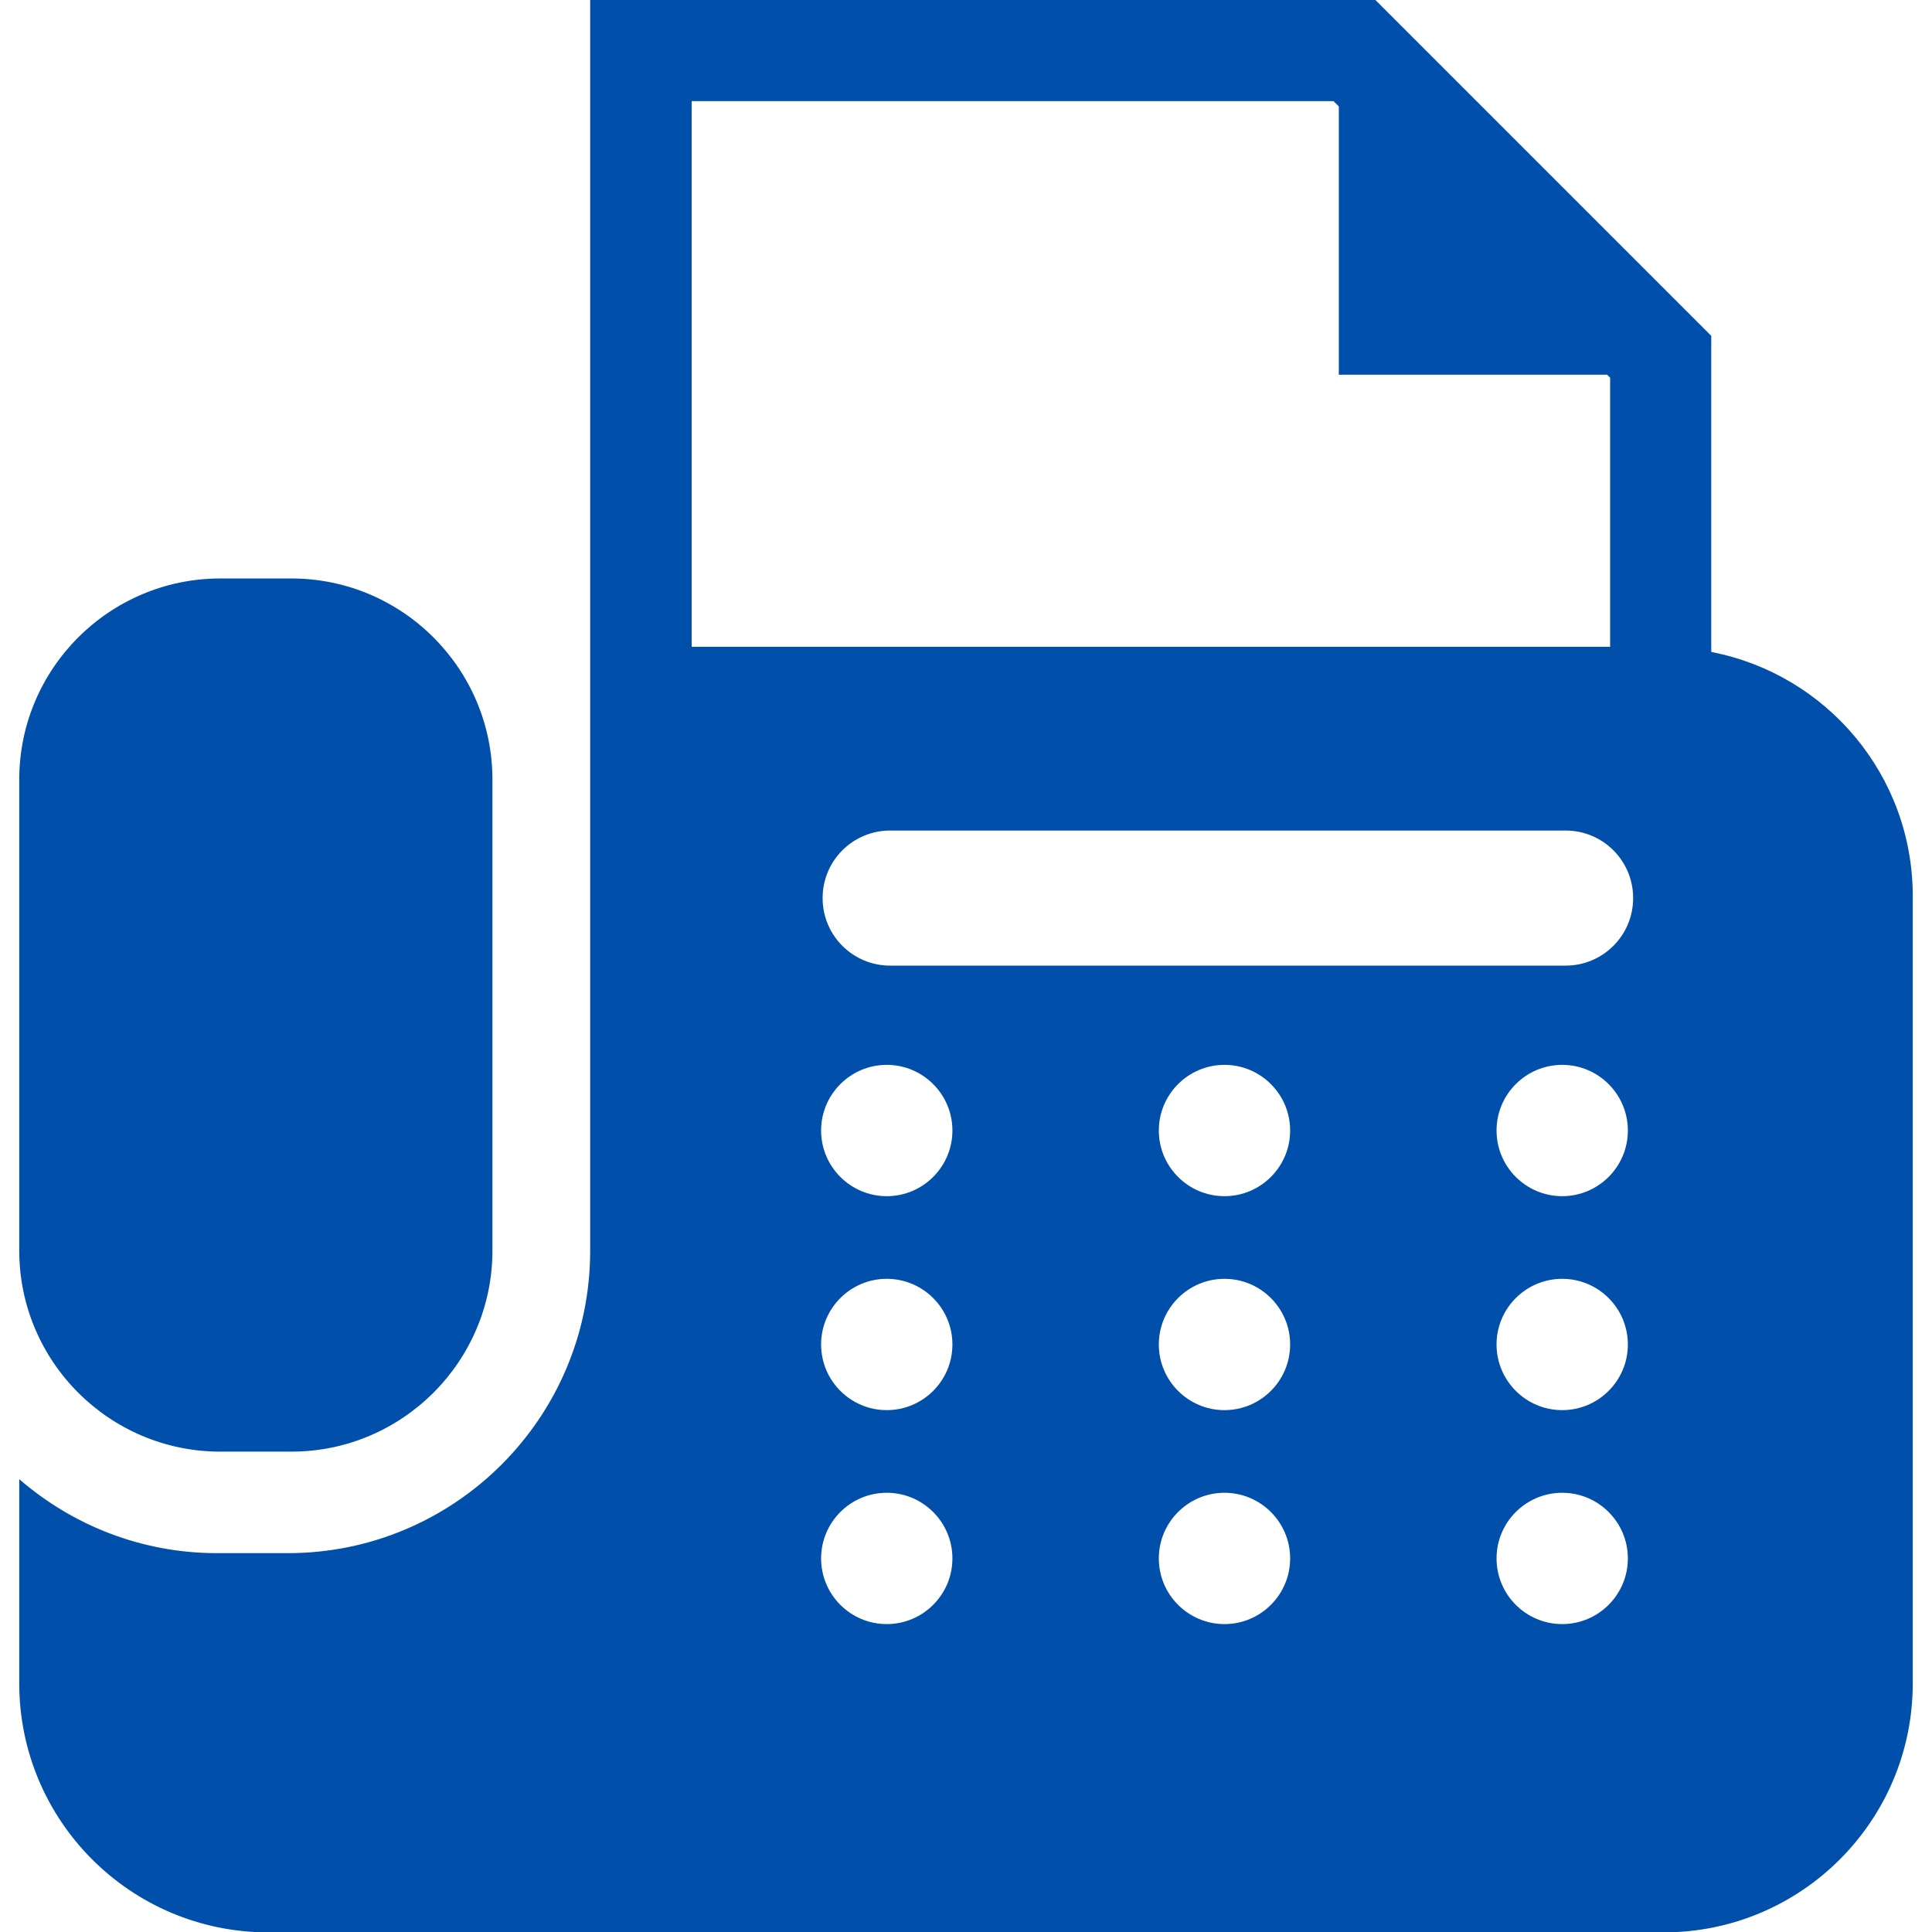
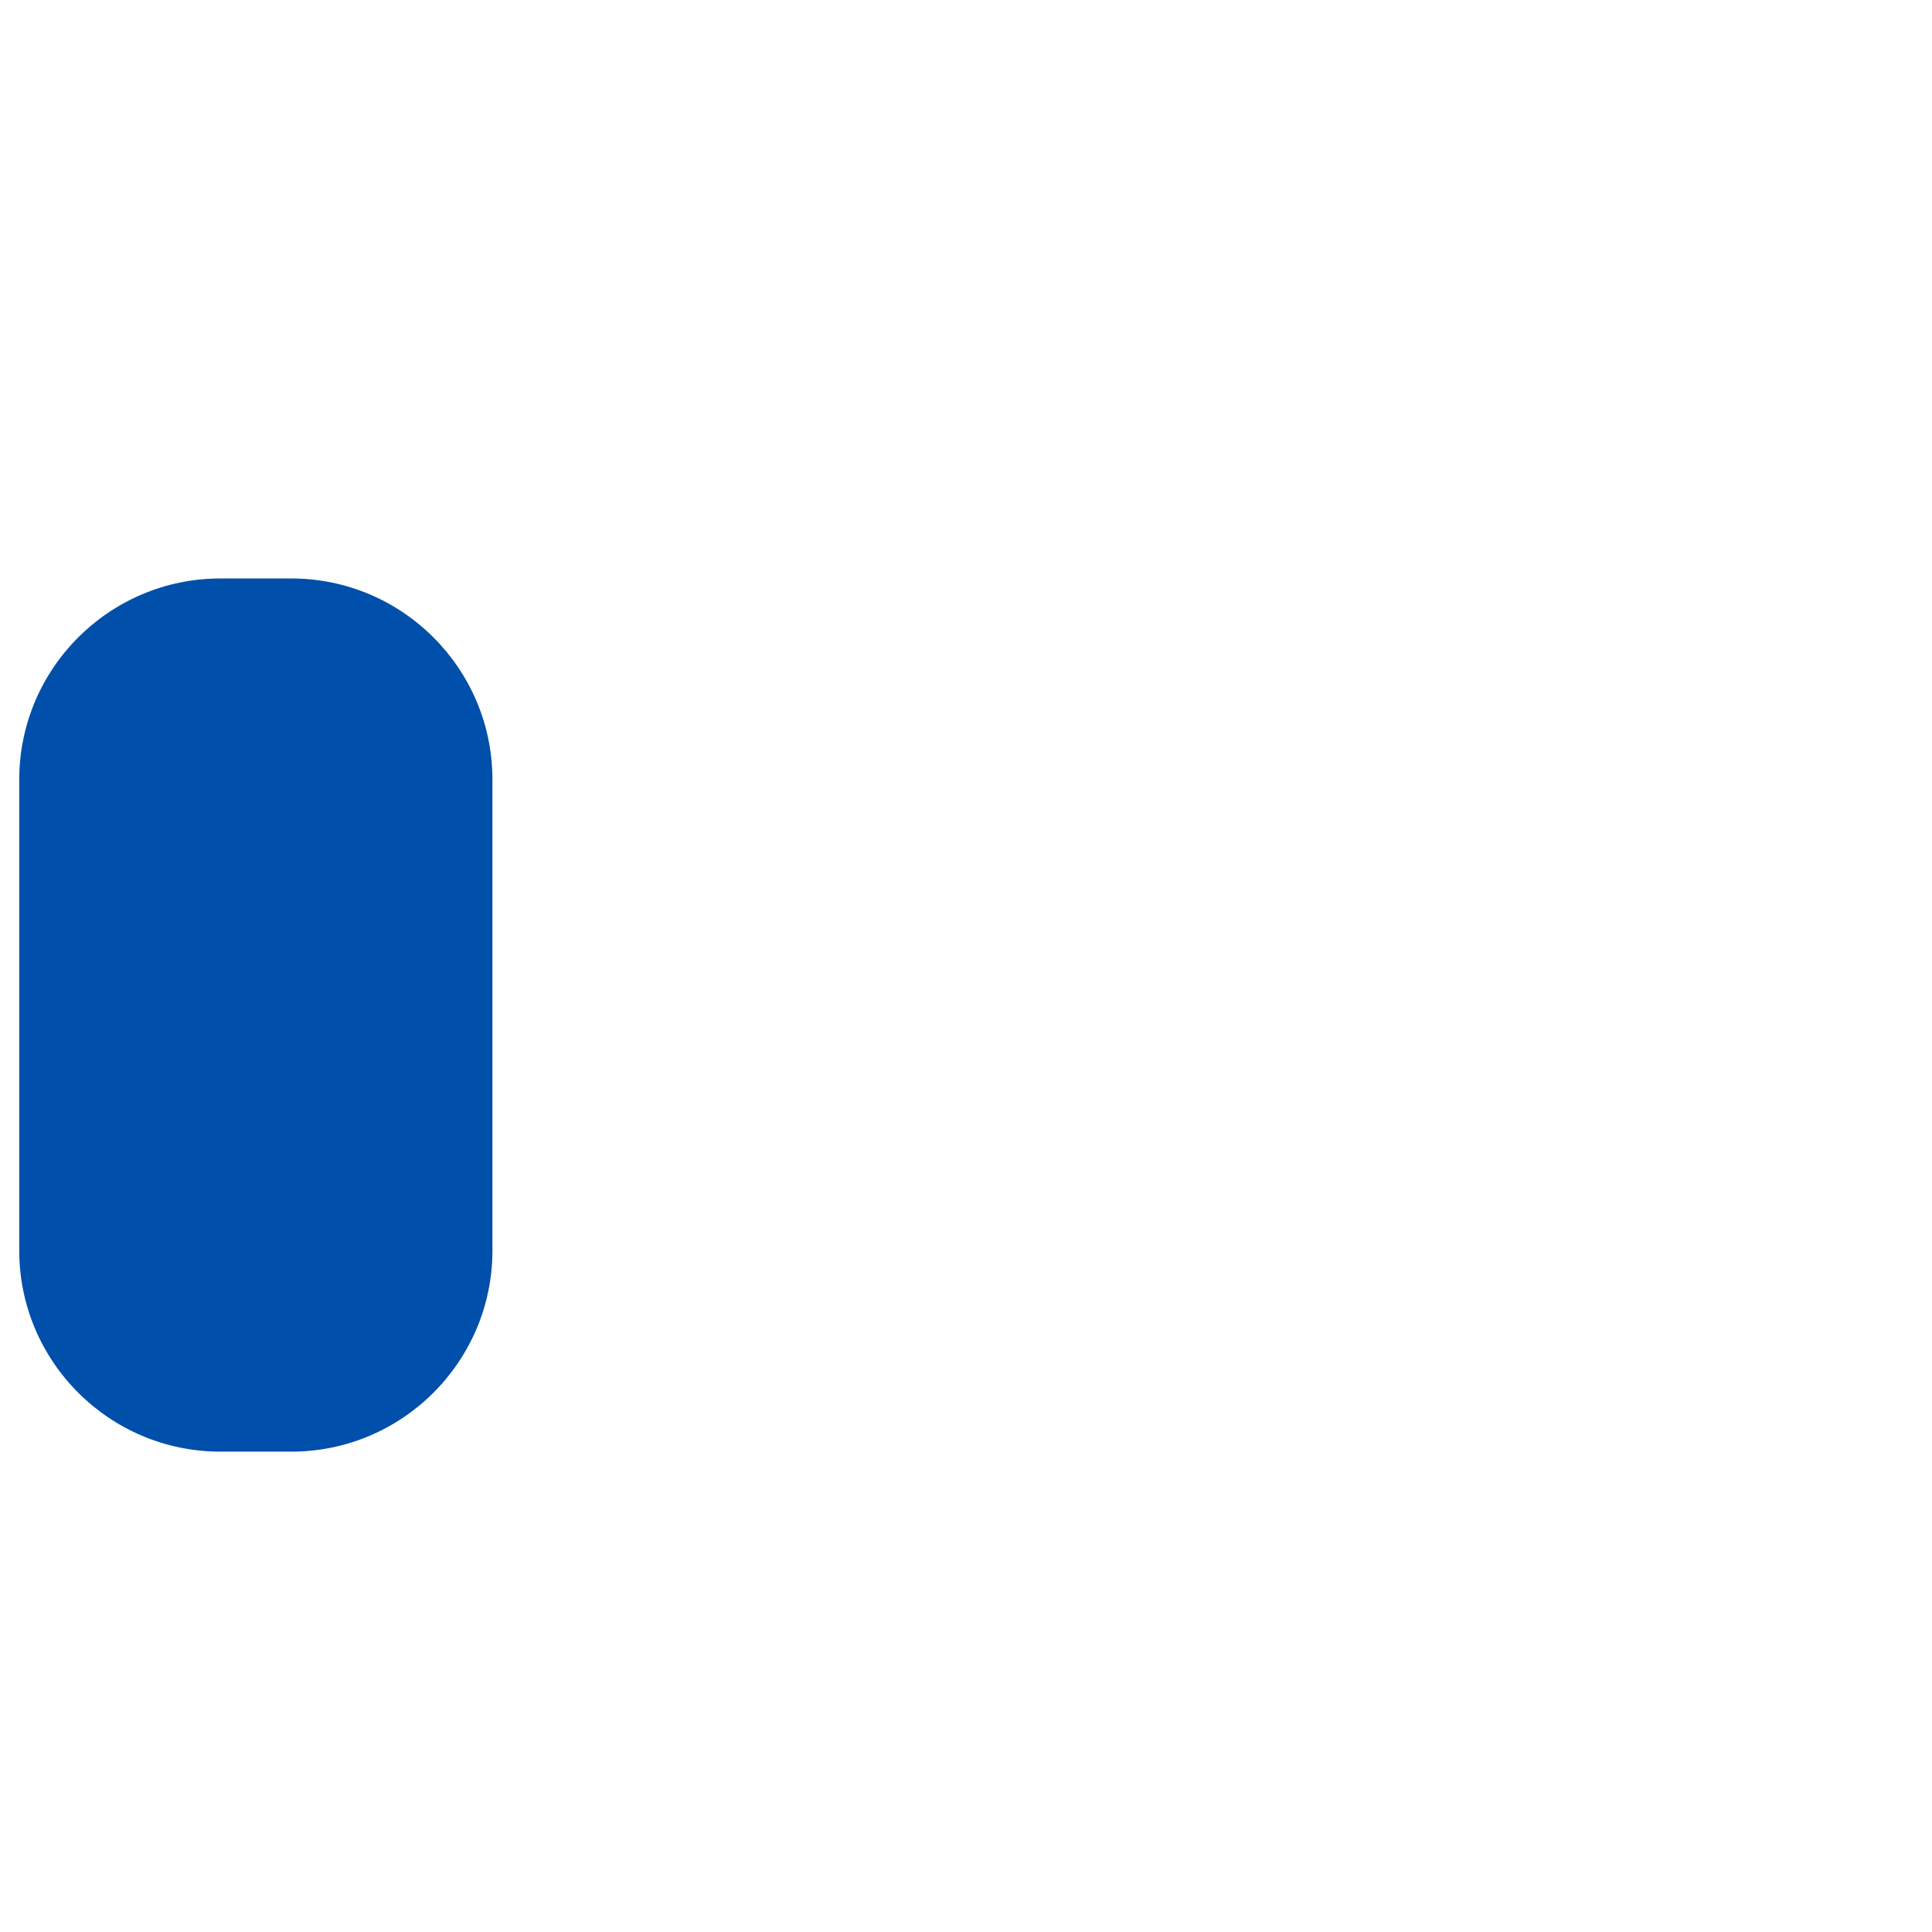
<svg xmlns="http://www.w3.org/2000/svg" version="1.1" viewBox="0 0 512 512">
  <defs>
    <style>
      .cls-1 {
        fill: #004faa;
      }
    </style>
  </defs>
  <g>
    <g id="_x32_">
      <g>
        <path class="cls-1" d="M58.4,384.7h18.8c29.4,0,53.3-23.9,53.3-53.3v-124.8c0-29.4-23.9-53.3-53.3-53.3h-18.8c-29.4,0-53.3,23.9-53.3,53.3v124.8c0,29.4,23.9,53.3,53.3,53.3Z" />
-         <path class="cls-1" d="M453.5,172.7v-83.7L364.5,0h-208.1v331.5c0,44.2-35.9,80.1-80.1,80.1h-18.8c-20,0-38.3-7.4-52.4-19.6v54.1c0,36.4,29.5,66,66,66h369.8c36.4,0,66-29.5,66-66v-208.6c0-32.1-22.9-58.8-53.3-64.7ZM183.3,26.8h170.1l1.4,1.4v71.1h71.1l.8.8v71.3h-243.4V26.8ZM235,430.4c-9.6,0-17.4-7.8-17.4-17.4s7.8-17.4,17.4-17.4,17.4,7.8,17.4,17.4-7.8,17.4-17.4,17.4ZM235,373.7c-9.6,0-17.4-7.8-17.4-17.4s7.8-17.4,17.4-17.4,17.4,7.8,17.4,17.4-7.8,17.4-17.4,17.4ZM235,317c-9.6,0-17.4-7.8-17.4-17.4s7.8-17.4,17.4-17.4,17.4,7.8,17.4,17.4-7.8,17.4-17.4,17.4ZM324.5,430.4c-9.6,0-17.4-7.8-17.4-17.4s7.8-17.4,17.4-17.4,17.4,7.8,17.4,17.4-7.8,17.4-17.4,17.4ZM324.5,373.7c-9.6,0-17.4-7.8-17.4-17.4s7.8-17.4,17.4-17.4,17.4,7.8,17.4,17.4c0,9.6-7.8,17.4-17.4,17.4ZM324.5,317c-9.6,0-17.4-7.8-17.4-17.4s7.8-17.4,17.4-17.4,17.4,7.8,17.4,17.4c0,9.6-7.8,17.4-17.4,17.4ZM414,430.4c-9.6,0-17.4-7.8-17.4-17.4s7.8-17.4,17.4-17.4,17.4,7.8,17.4,17.4-7.8,17.4-17.4,17.4ZM414,373.7c-9.6,0-17.4-7.8-17.4-17.4s7.8-17.4,17.4-17.4,17.4,7.8,17.4,17.4c0,9.6-7.8,17.4-17.4,17.4ZM414,317c-9.6,0-17.4-7.8-17.4-17.4s7.8-17.4,17.4-17.4,17.4,7.8,17.4,17.4c0,9.6-7.8,17.4-17.4,17.4ZM414.9,255.9h-179c-9.9,0-17.9-8-17.9-17.9s8-17.9,17.9-17.9h179c9.9,0,17.9,8,17.9,17.9,0,9.9-8,17.9-17.9,17.9Z" />
      </g>
    </g>
  </g>
</svg>